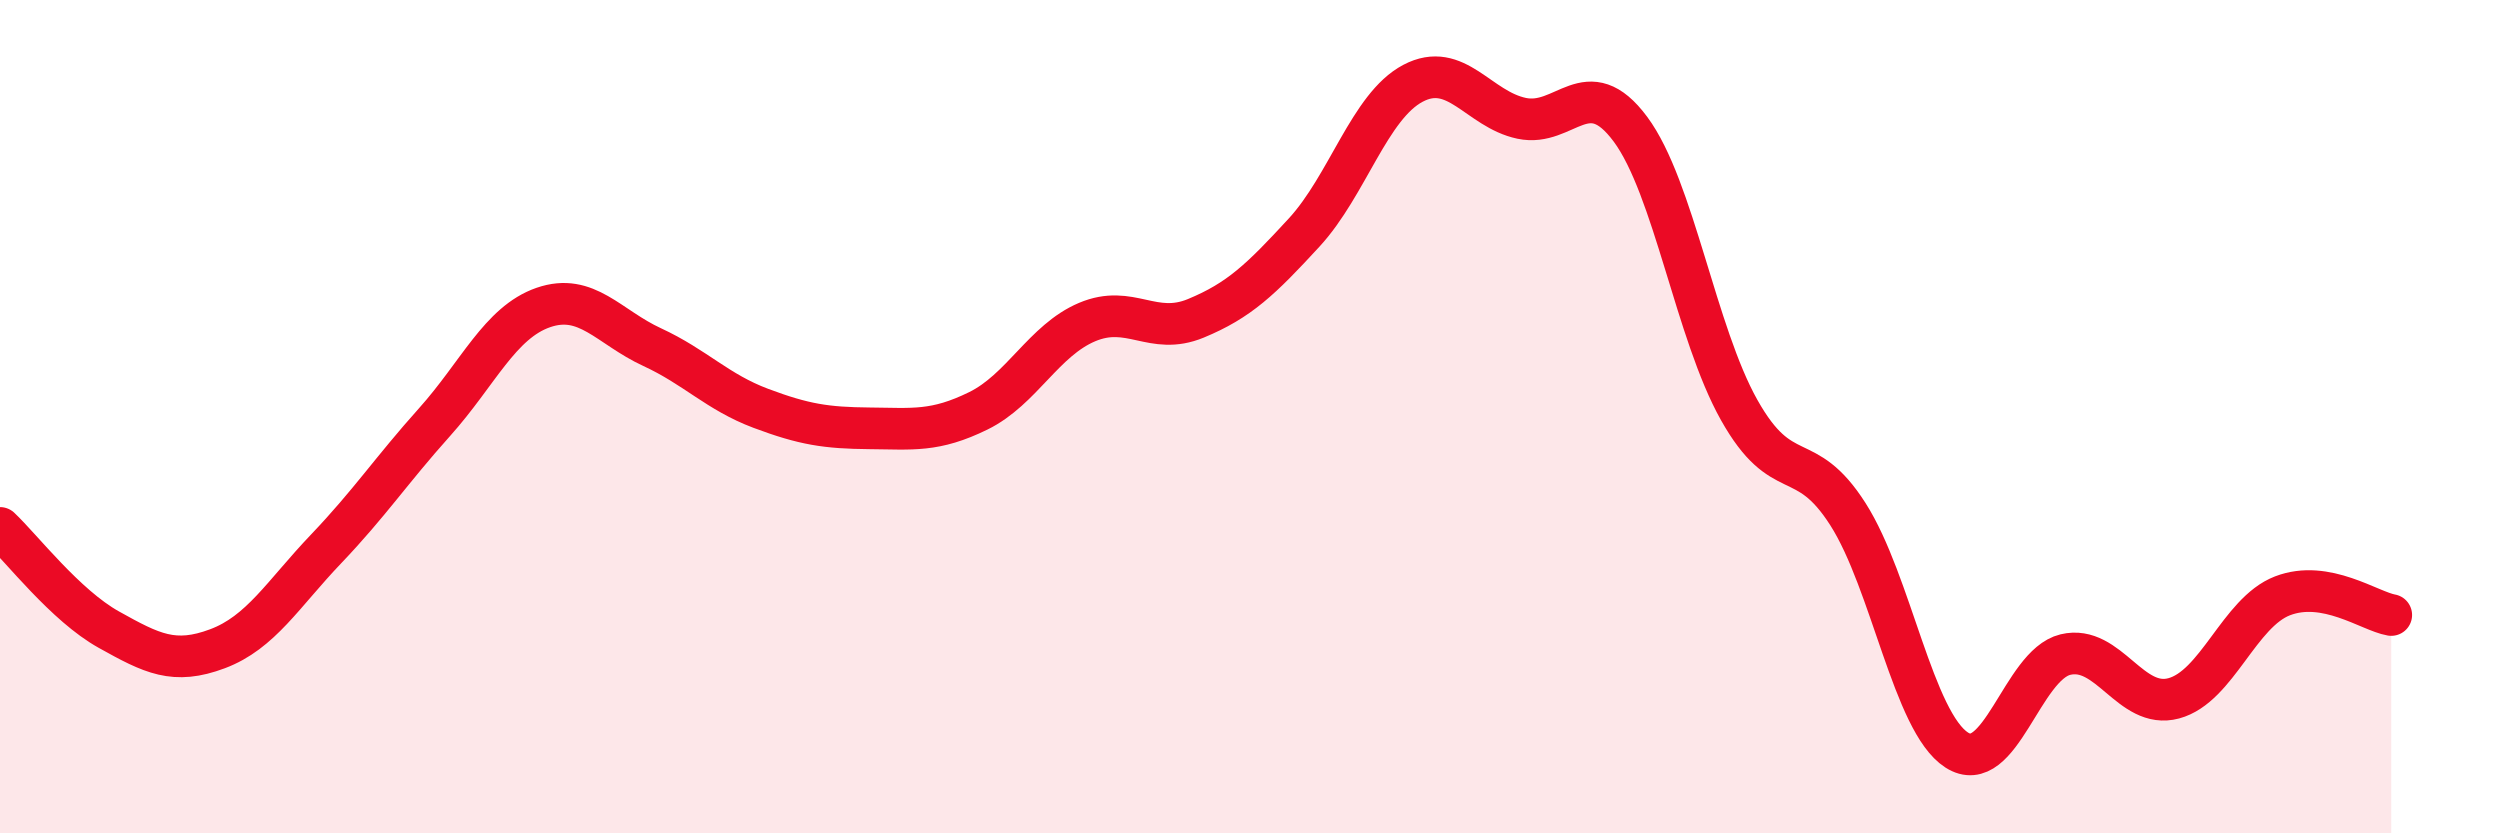
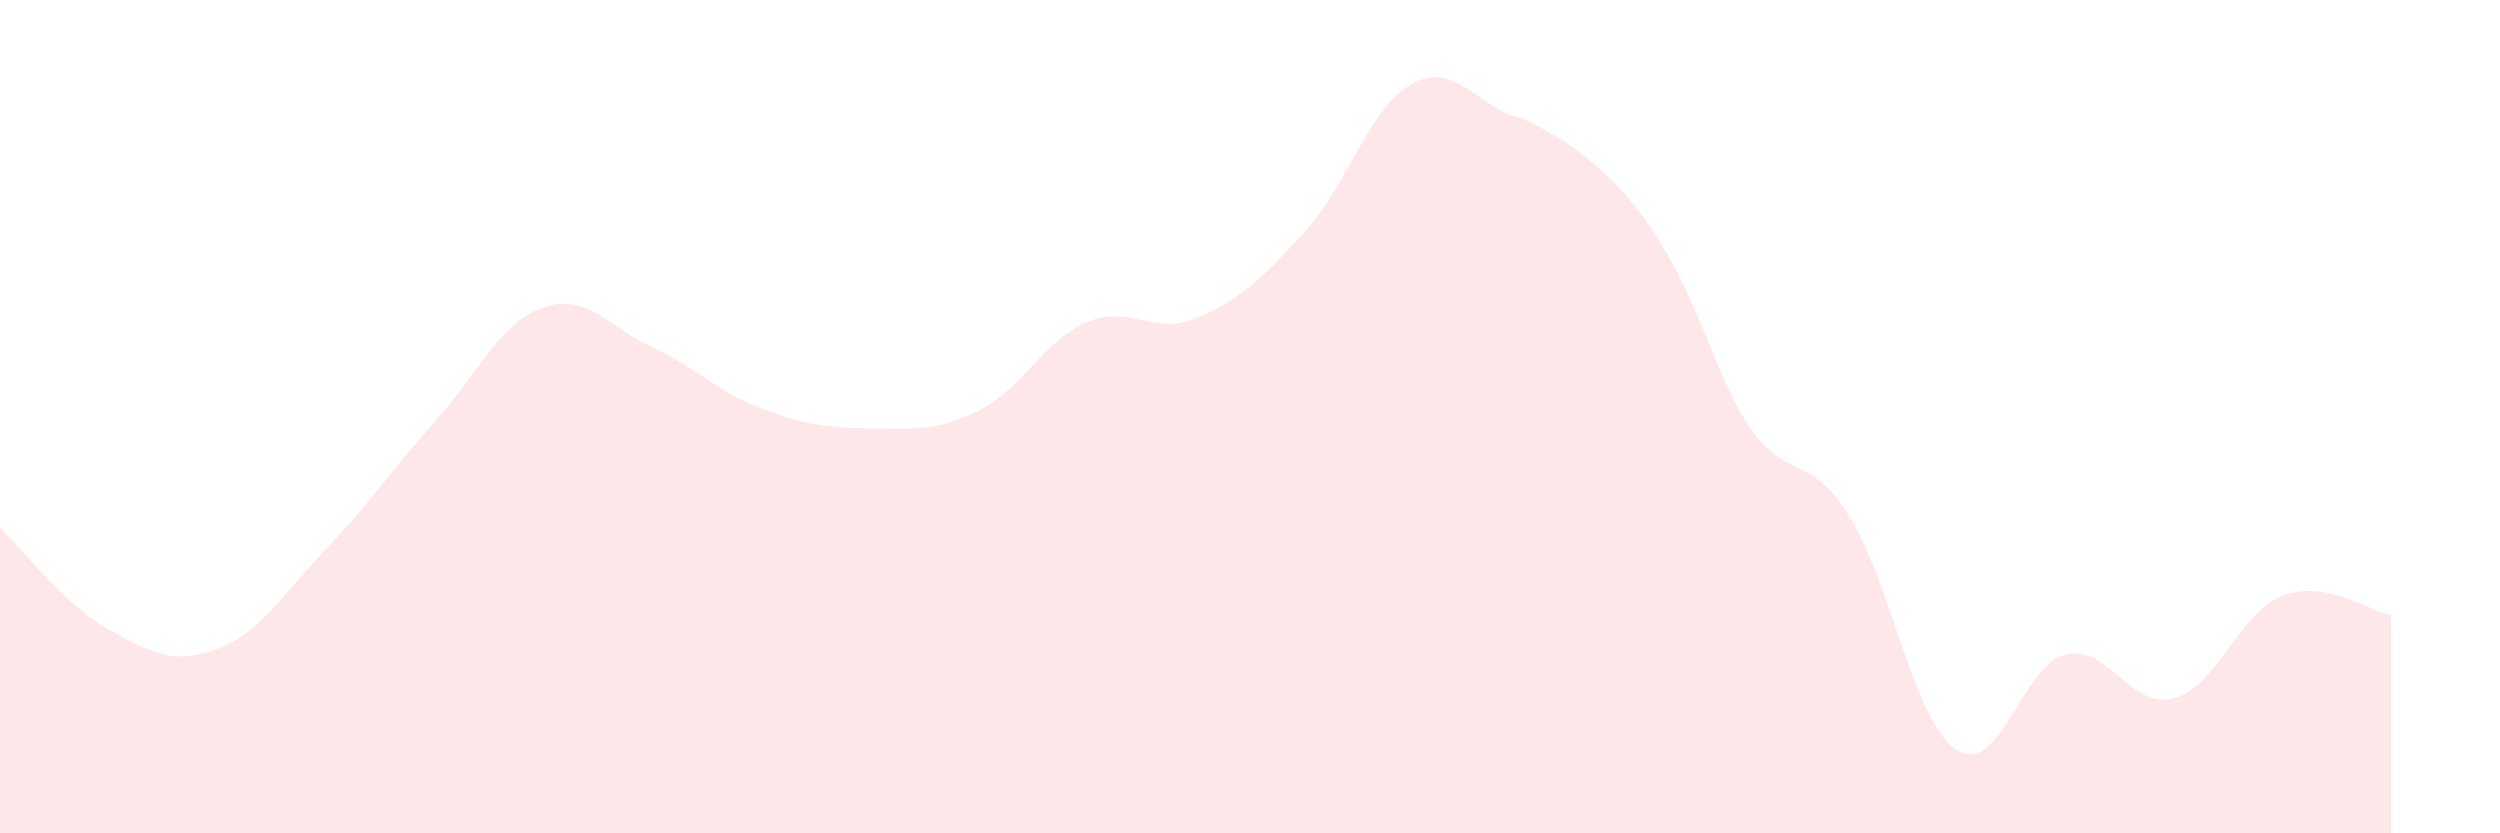
<svg xmlns="http://www.w3.org/2000/svg" width="60" height="20" viewBox="0 0 60 20">
-   <path d="M 0,12.67 C 0.52,13.16 1.57,14.53 2.61,15.11 C 3.65,15.69 4.18,15.96 5.22,15.57 C 6.26,15.18 6.79,14.26 7.83,13.17 C 8.87,12.08 9.39,11.29 10.43,10.13 C 11.47,8.97 12,7.74 13.04,7.38 C 14.08,7.02 14.61,7.85 15.65,8.33 C 16.69,8.81 17.22,9.41 18.26,9.8 C 19.3,10.19 19.83,10.27 20.87,10.28 C 21.91,10.29 22.44,10.37 23.48,9.86 C 24.52,9.35 25.05,8.17 26.09,7.73 C 27.13,7.29 27.66,8.07 28.7,7.64 C 29.74,7.21 30.26,6.71 31.3,5.58 C 32.34,4.45 32.87,2.55 33.91,2 C 34.95,1.45 35.48,2.62 36.52,2.84 C 37.56,3.06 38.09,1.7 39.13,3.1 C 40.17,4.5 40.7,7.99 41.74,9.84 C 42.78,11.69 43.31,10.71 44.35,12.34 C 45.39,13.97 45.92,17.33 46.96,18 C 48,18.67 48.53,15.96 49.57,15.71 C 50.61,15.46 51.13,17.04 52.17,16.76 C 53.21,16.48 53.74,14.7 54.78,14.3 C 55.82,13.9 56.87,14.67 57.39,14.76L57.39 20L0 20Z" fill="#EB0A25" opacity="0.1" stroke-linecap="round" stroke-linejoin="round" />
-   <path d="M 0,12.67 C 0.52,13.16 1.57,14.53 2.61,15.11 C 3.65,15.69 4.18,15.96 5.22,15.57 C 6.26,15.18 6.79,14.26 7.83,13.17 C 8.87,12.08 9.39,11.29 10.43,10.13 C 11.47,8.97 12,7.74 13.04,7.38 C 14.08,7.02 14.61,7.85 15.65,8.33 C 16.69,8.81 17.22,9.41 18.26,9.8 C 19.3,10.19 19.83,10.27 20.87,10.28 C 21.91,10.29 22.44,10.37 23.48,9.86 C 24.52,9.35 25.05,8.17 26.09,7.73 C 27.13,7.29 27.66,8.07 28.7,7.64 C 29.74,7.21 30.26,6.71 31.3,5.58 C 32.34,4.45 32.87,2.55 33.91,2 C 34.95,1.45 35.48,2.62 36.52,2.84 C 37.56,3.06 38.09,1.7 39.13,3.1 C 40.17,4.5 40.7,7.99 41.74,9.84 C 42.78,11.69 43.31,10.71 44.35,12.34 C 45.39,13.97 45.92,17.33 46.96,18 C 48,18.67 48.53,15.96 49.57,15.71 C 50.61,15.46 51.13,17.04 52.17,16.76 C 53.21,16.48 53.74,14.7 54.78,14.3 C 55.82,13.9 56.87,14.67 57.39,14.76" stroke="#EB0A25" stroke-width="1" fill="none" stroke-linecap="round" stroke-linejoin="round" />
+   <path d="M 0,12.67 C 0.52,13.16 1.57,14.53 2.61,15.11 C 3.65,15.69 4.18,15.96 5.22,15.57 C 6.26,15.18 6.79,14.26 7.83,13.17 C 8.87,12.08 9.39,11.29 10.43,10.13 C 11.47,8.97 12,7.74 13.04,7.38 C 14.08,7.02 14.61,7.85 15.65,8.33 C 16.69,8.81 17.22,9.41 18.26,9.8 C 19.3,10.19 19.83,10.27 20.87,10.28 C 21.91,10.29 22.44,10.37 23.48,9.86 C 24.52,9.35 25.05,8.17 26.09,7.73 C 27.13,7.29 27.66,8.07 28.7,7.64 C 29.74,7.21 30.26,6.71 31.3,5.58 C 32.34,4.45 32.87,2.55 33.91,2 C 34.95,1.45 35.48,2.62 36.52,2.84 C 40.17,4.5 40.7,7.99 41.74,9.84 C 42.78,11.69 43.31,10.71 44.35,12.34 C 45.39,13.97 45.92,17.33 46.96,18 C 48,18.67 48.53,15.96 49.57,15.71 C 50.61,15.46 51.13,17.04 52.17,16.76 C 53.21,16.48 53.74,14.7 54.78,14.3 C 55.82,13.9 56.87,14.67 57.39,14.76L57.39 20L0 20Z" fill="#EB0A25" opacity="0.1" stroke-linecap="round" stroke-linejoin="round" />
</svg>